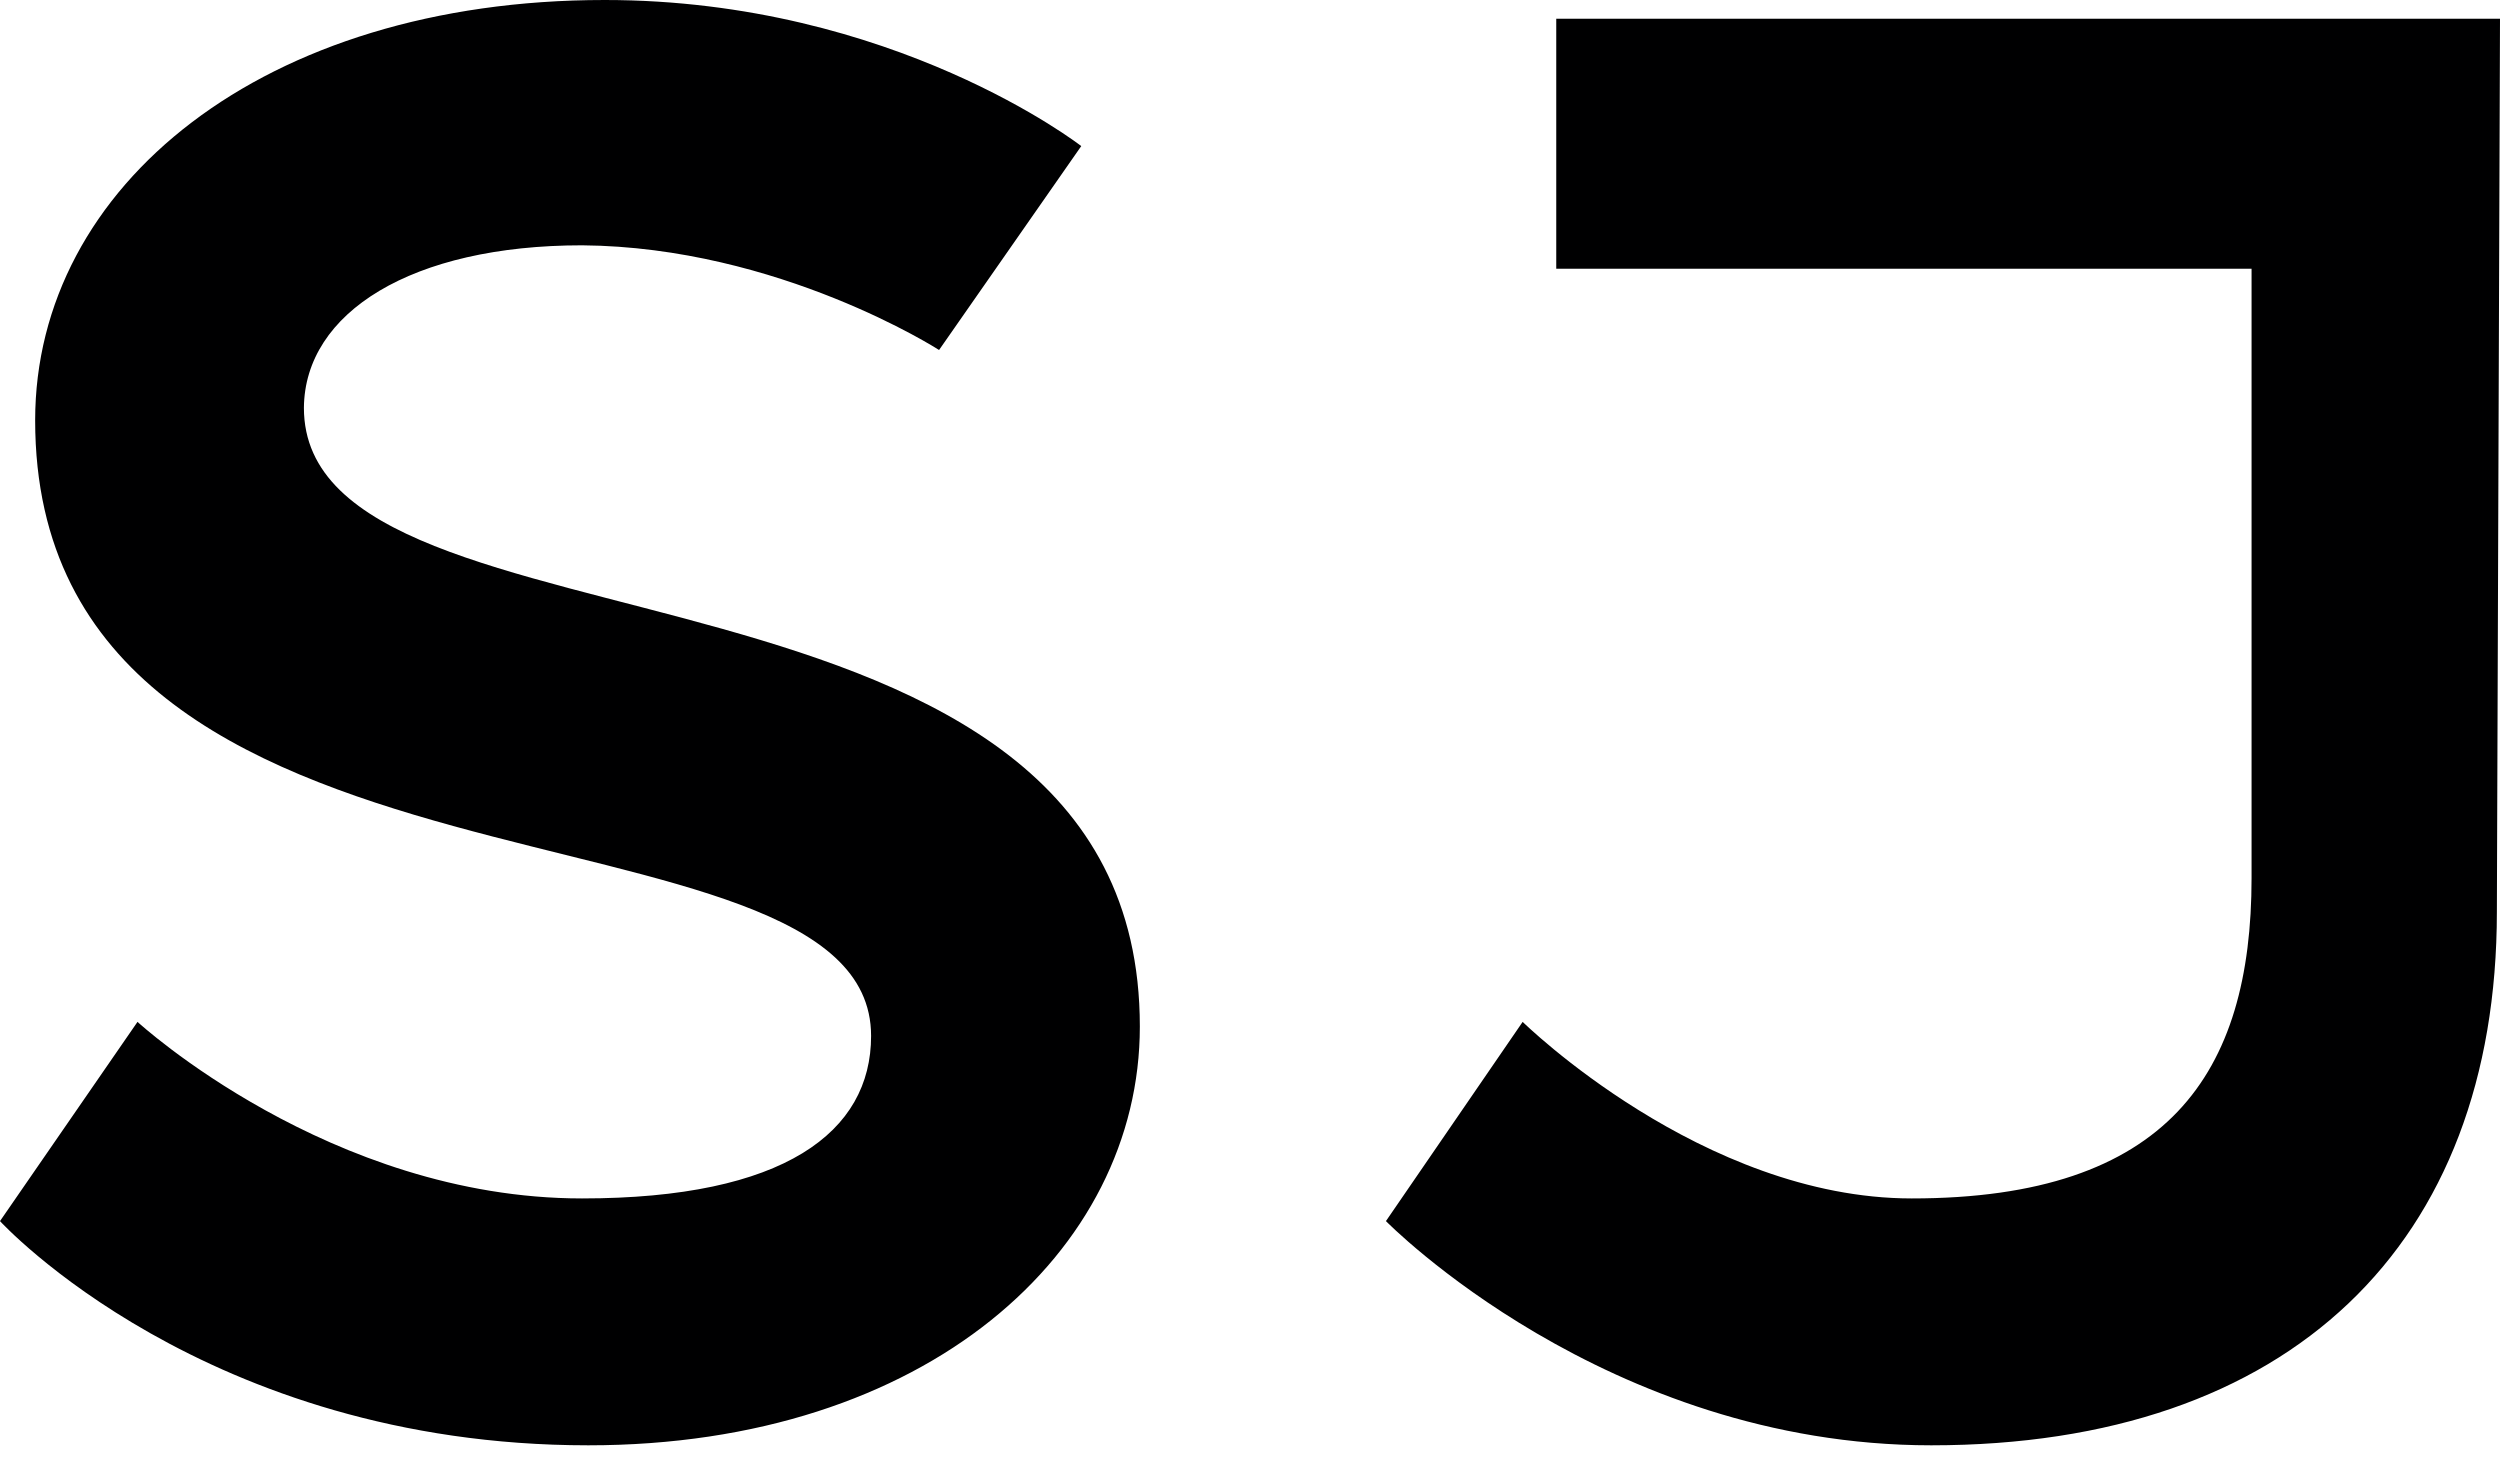
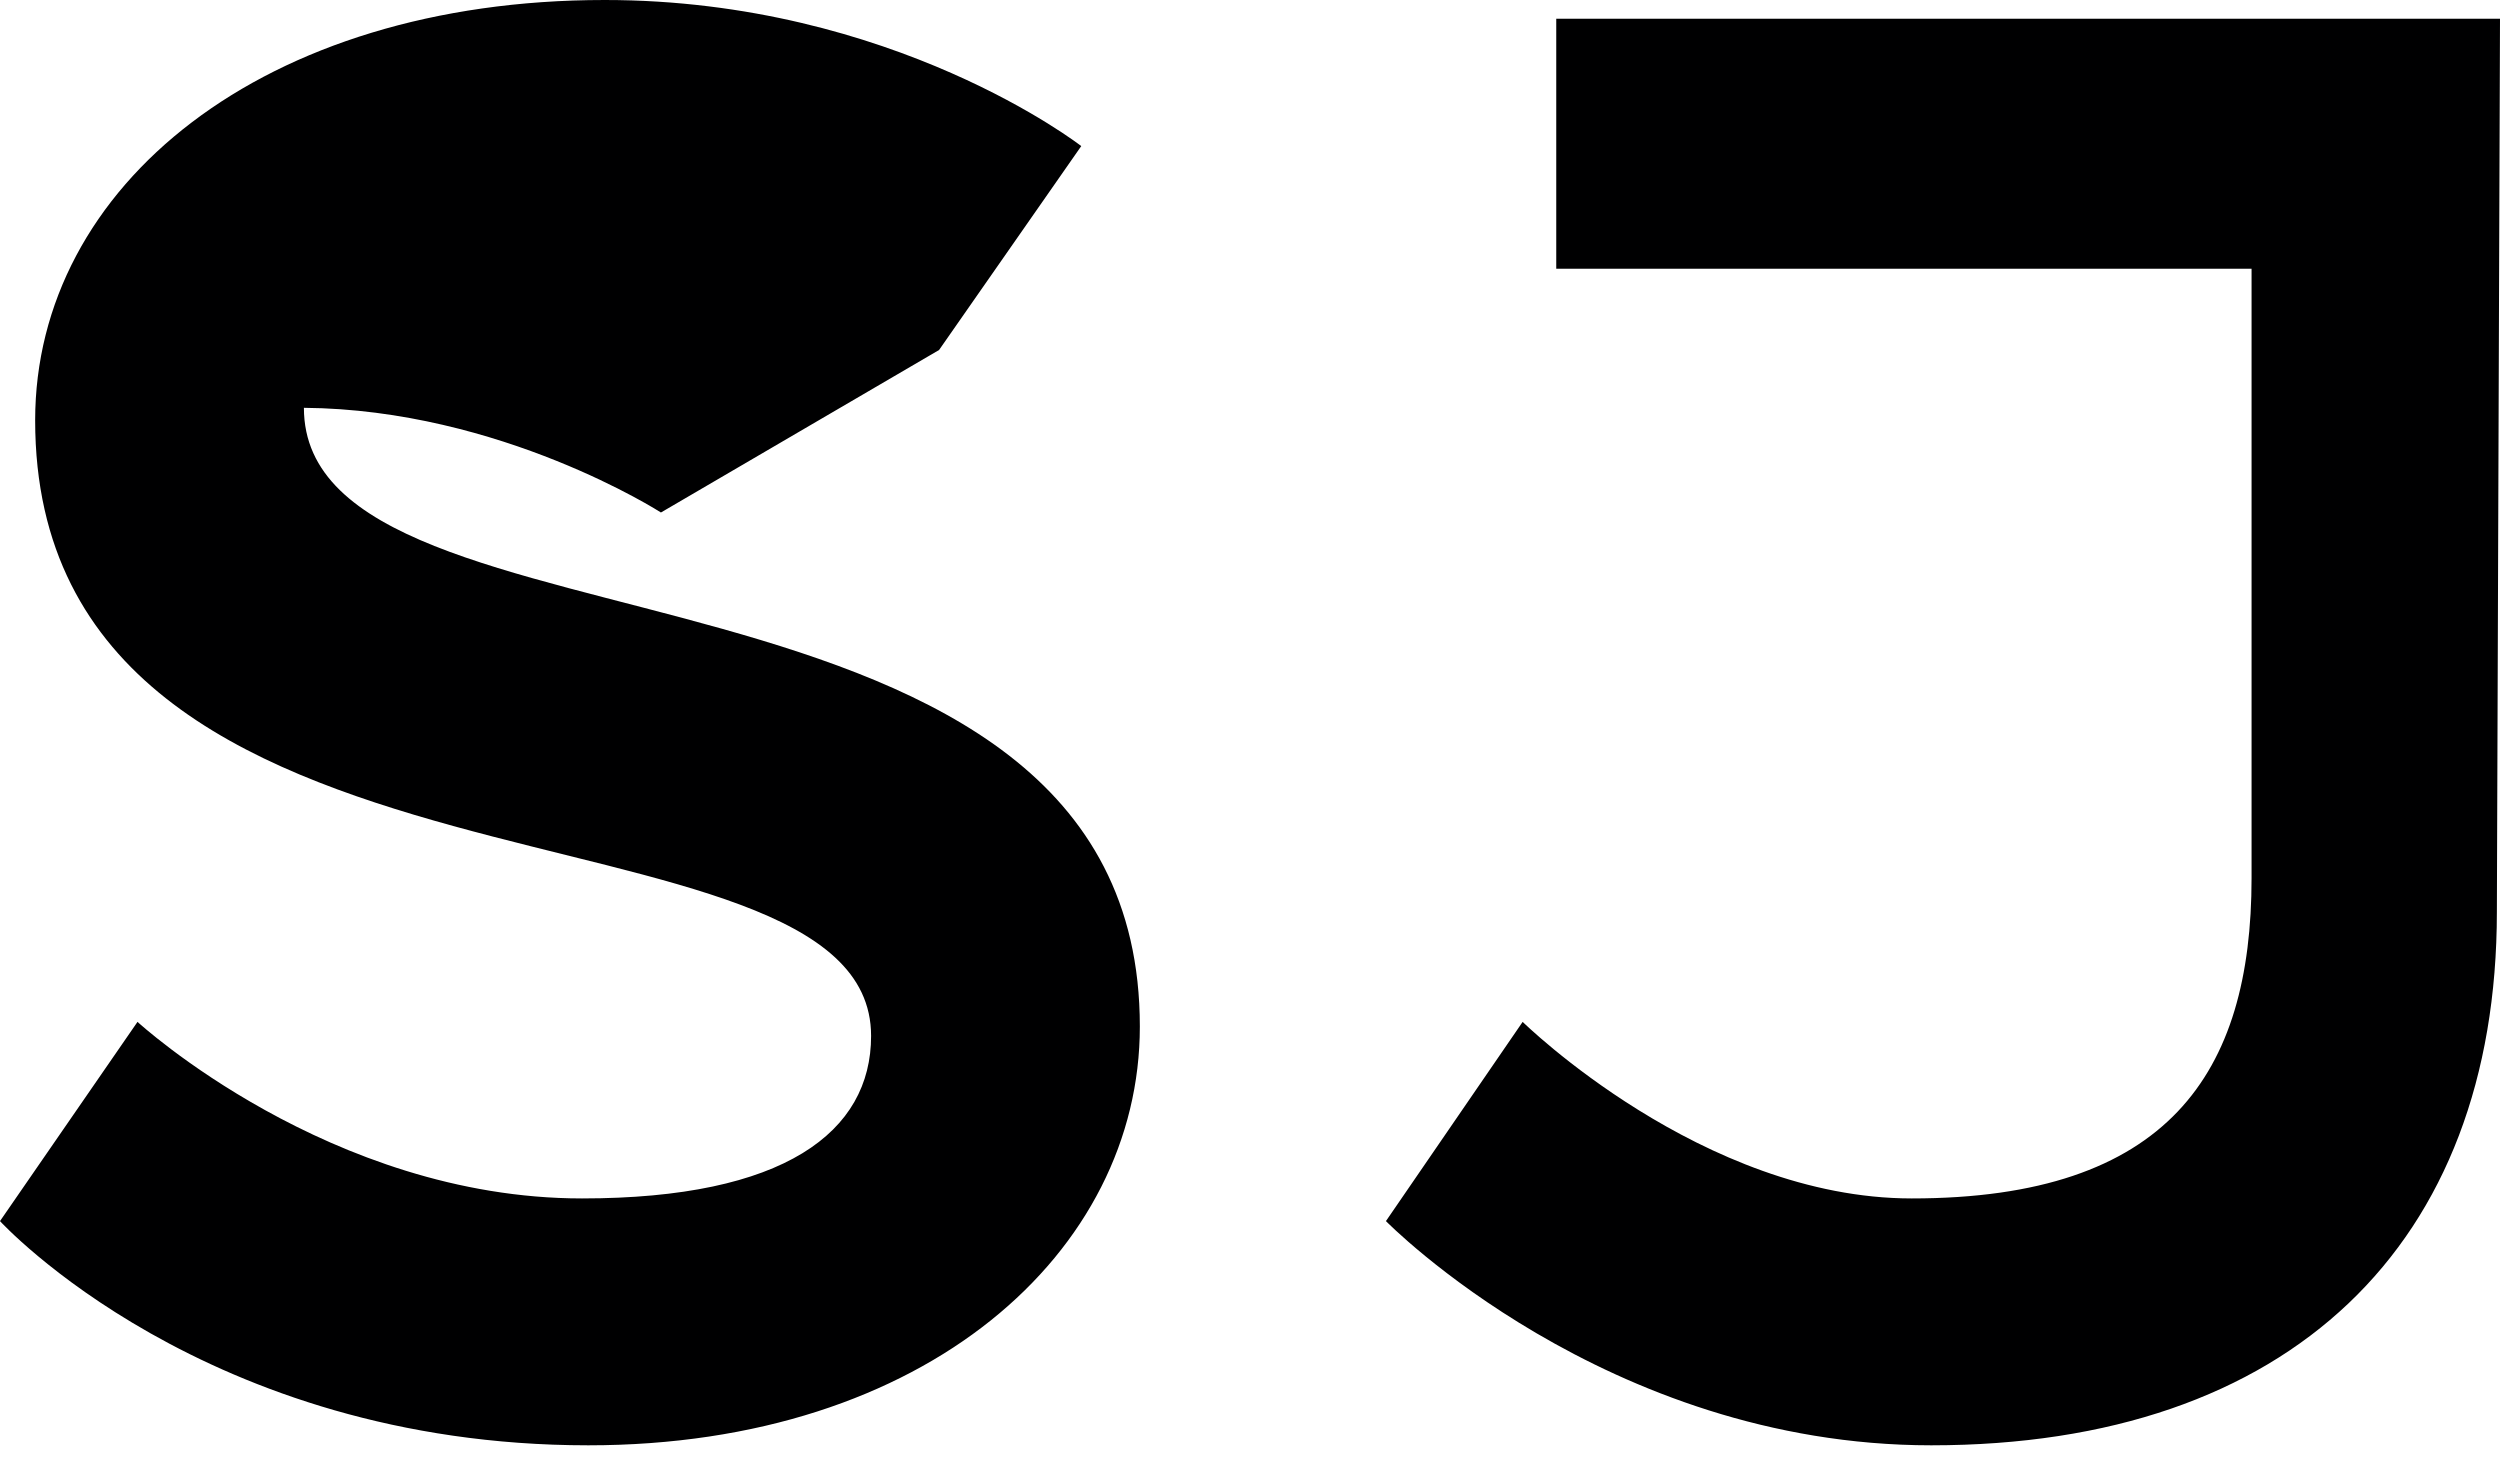
<svg xmlns="http://www.w3.org/2000/svg" width="32" height="19" fill="none">
  <g fill="#000001">
-     <path d="m12.02 4.48 1.82-2.61S11.44 0 7.74 0C3.37 0 .45 2.38.45 5.38c0 6.6 10.7 4.62 10.7 7.88 0 1.23-1.11 2.08-3.7 2.08-3.23 0-5.69-2.26-5.69-2.26L0 15.63s2.62 2.87 7.53 2.87c4.33 0 7.06-2.48 7.06-5.36 0-6.42-10.7-4.52-10.7-7.92C3.9 4 5.27 3.14 7.45 3.14c2.52.02 4.57 1.34 4.57 1.34ZM32 .24H19.92v3.2h8.9v7.8c0 2.5-1.07 4.1-4.35 4.1-2.68 0-4.98-2.26-4.98-2.26l-1.75 2.55s2.81 2.87 6.98 2.87c4.59 0 7.24-2.57 7.24-6.83L32 .24Z" />
+     <path d="m12.02 4.48 1.82-2.61S11.44 0 7.74 0C3.37 0 .45 2.38.45 5.38c0 6.6 10.7 4.62 10.7 7.88 0 1.23-1.11 2.08-3.7 2.08-3.23 0-5.69-2.26-5.69-2.26L0 15.63s2.62 2.87 7.53 2.87c4.33 0 7.06-2.48 7.06-5.36 0-6.42-10.7-4.52-10.7-7.92c2.52.02 4.57 1.34 4.57 1.34ZM32 .24H19.92v3.2h8.9v7.8c0 2.5-1.07 4.1-4.35 4.1-2.68 0-4.98-2.26-4.98-2.26l-1.75 2.55s2.81 2.87 6.98 2.87c4.59 0 7.24-2.57 7.24-6.83L32 .24Z" />
  </g>
</svg>